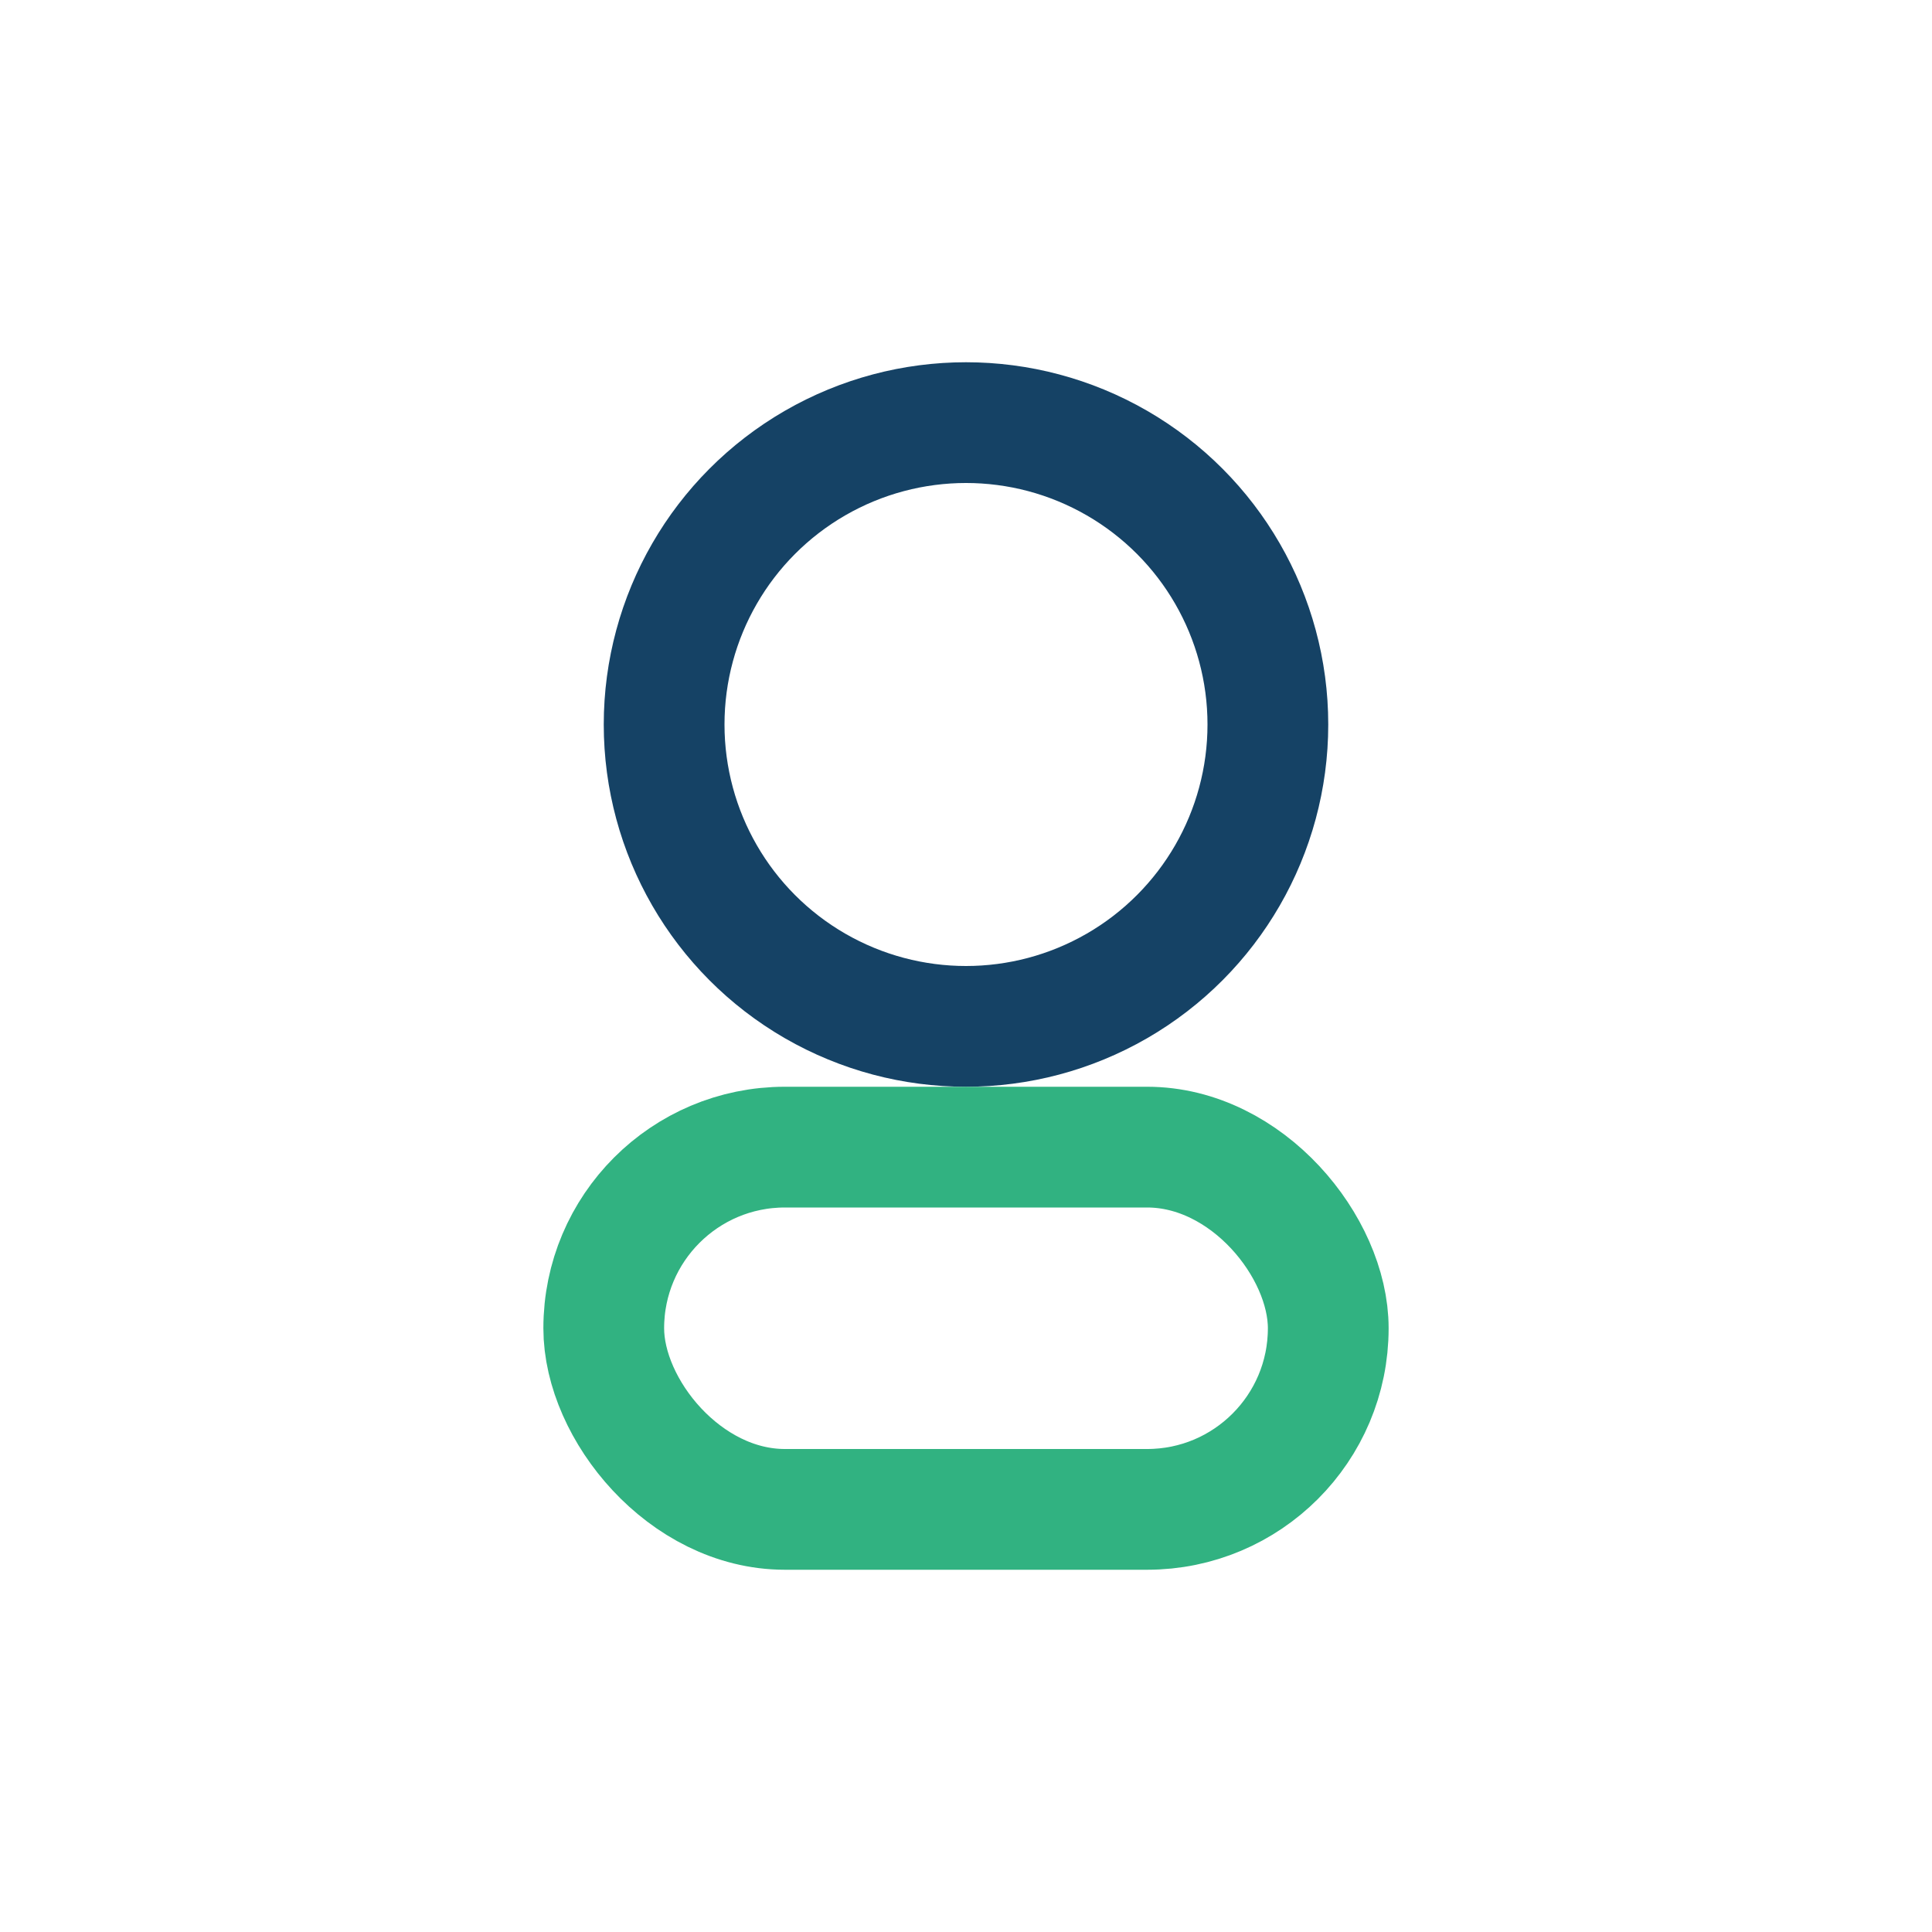
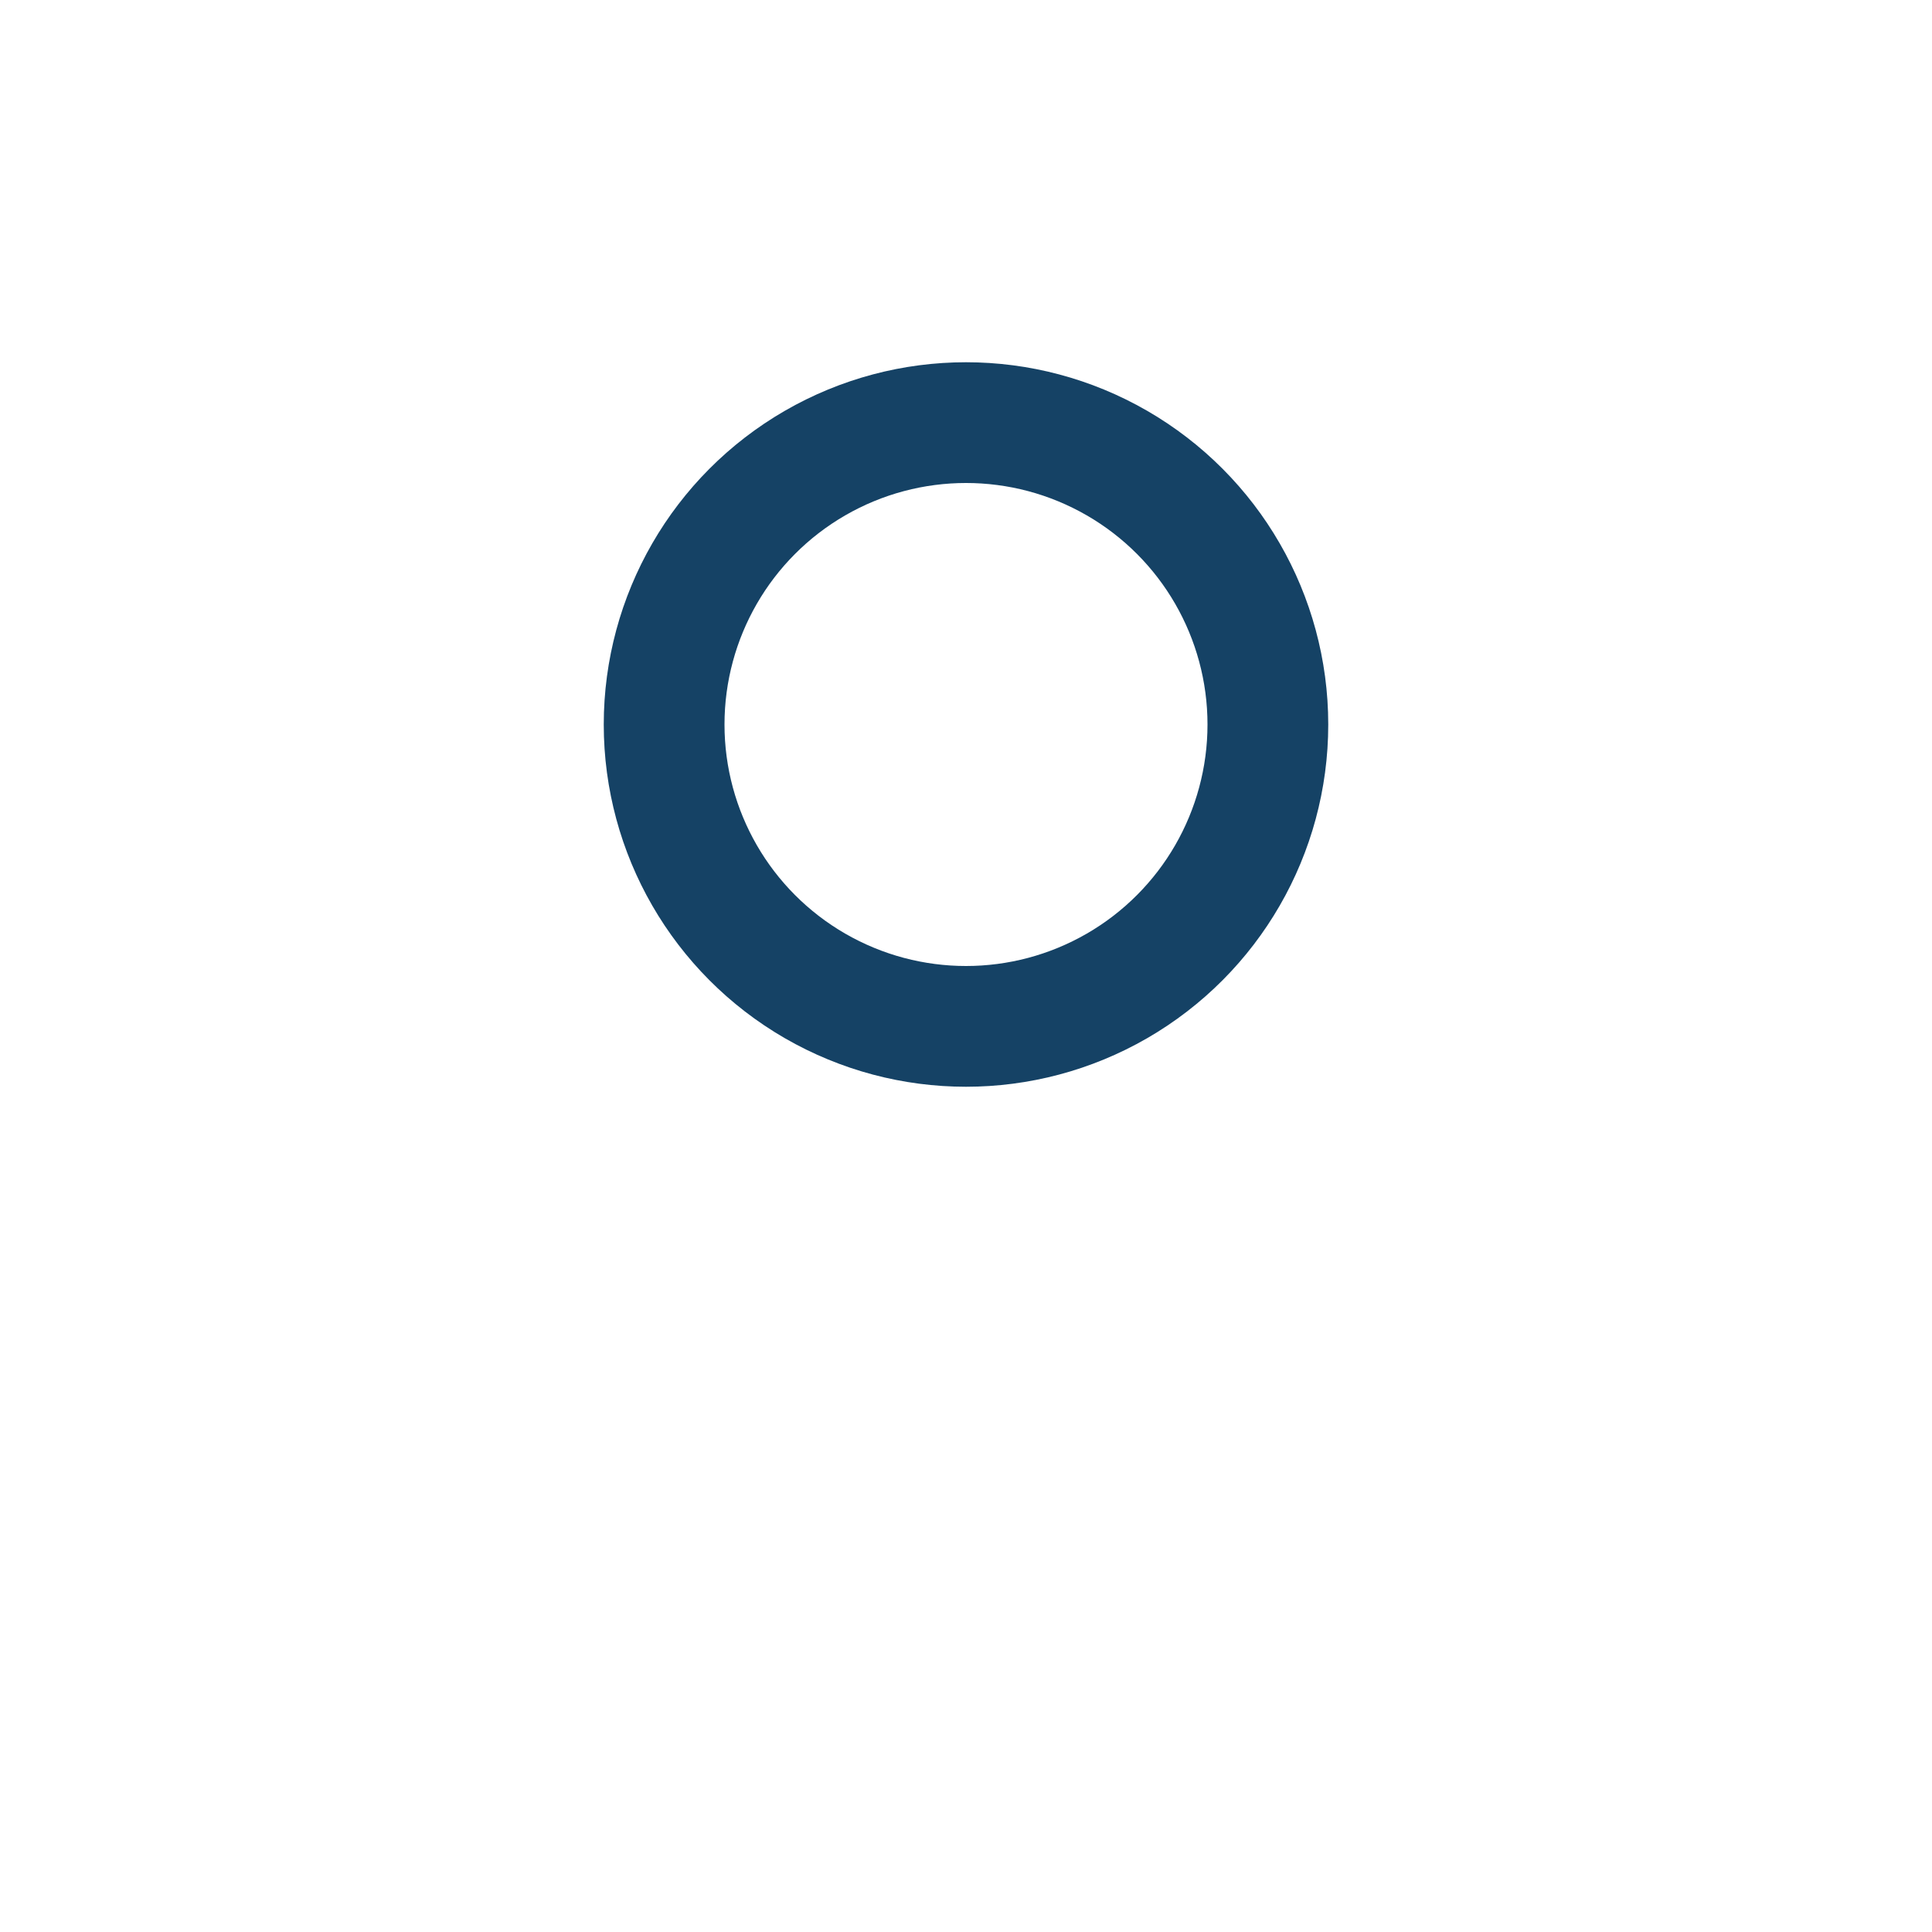
<svg xmlns="http://www.w3.org/2000/svg" width="32" height="32" viewBox="0 0 32 32">
  <circle cx="16" cy="12" r="5" fill="none" stroke="#154265" stroke-width="2" />
-   <rect x="10" y="19" width="12" height="6" rx="3" fill="none" stroke="#31B281" stroke-width="2" />
</svg>